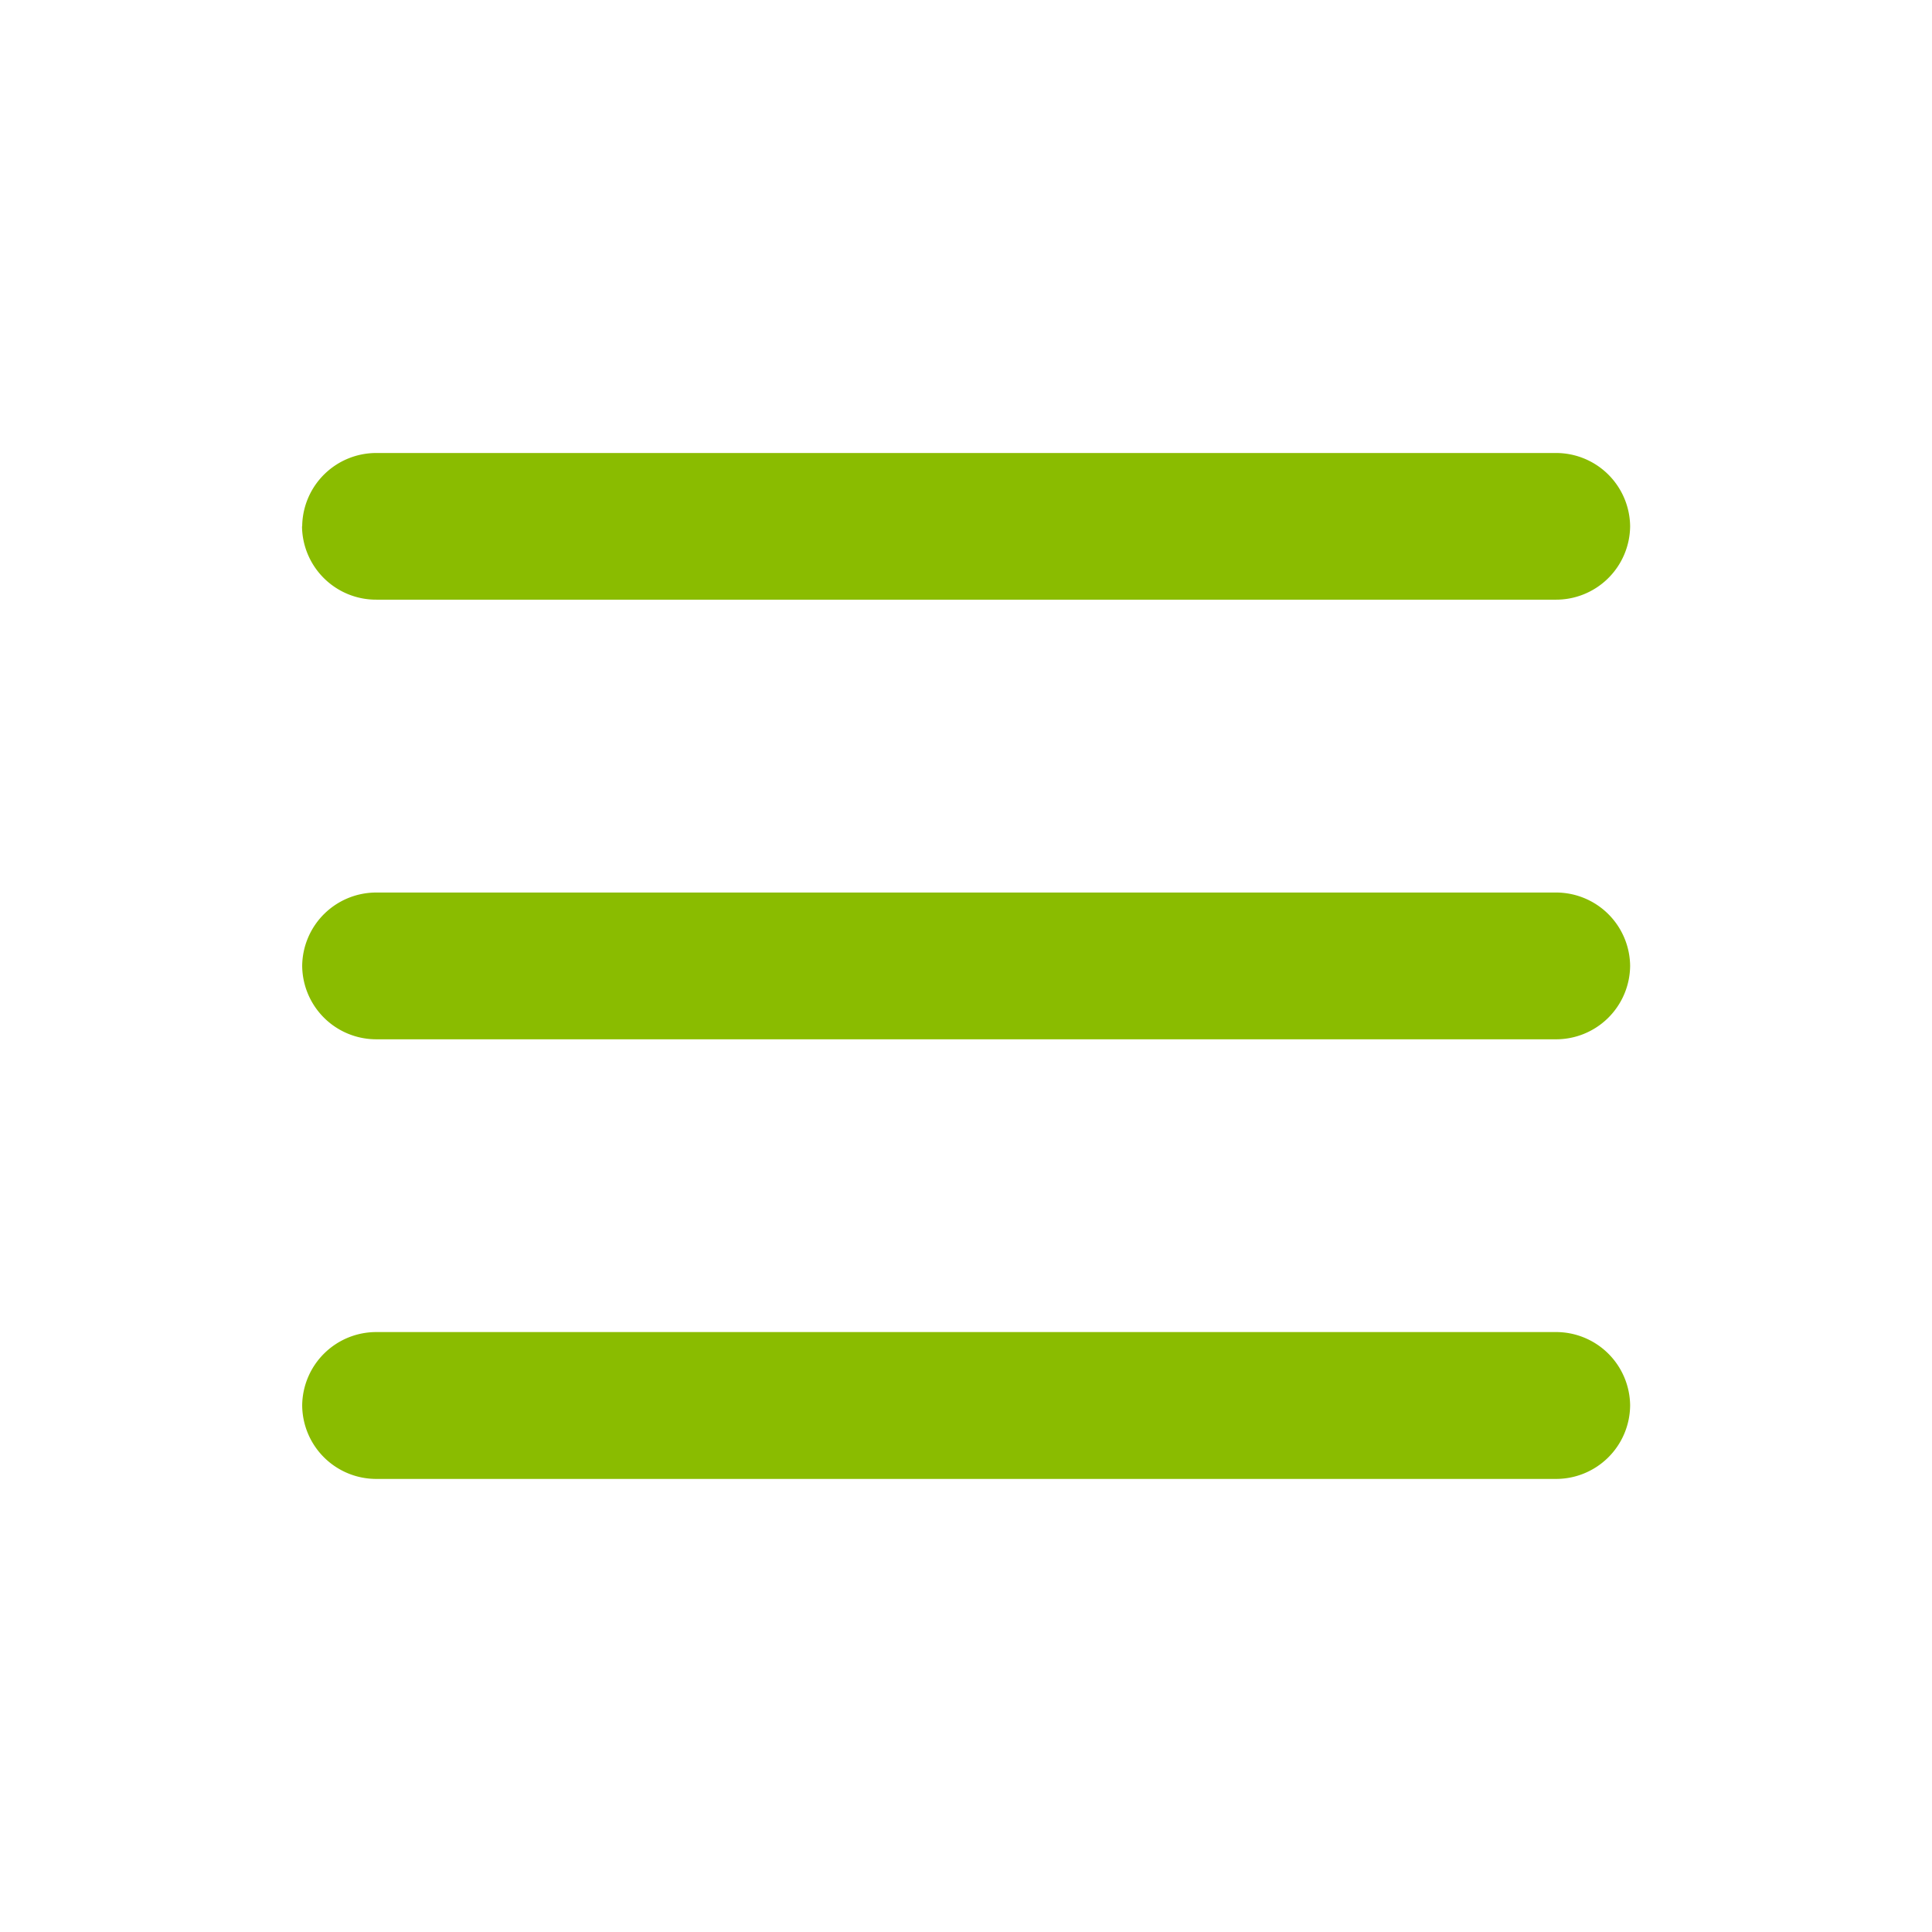
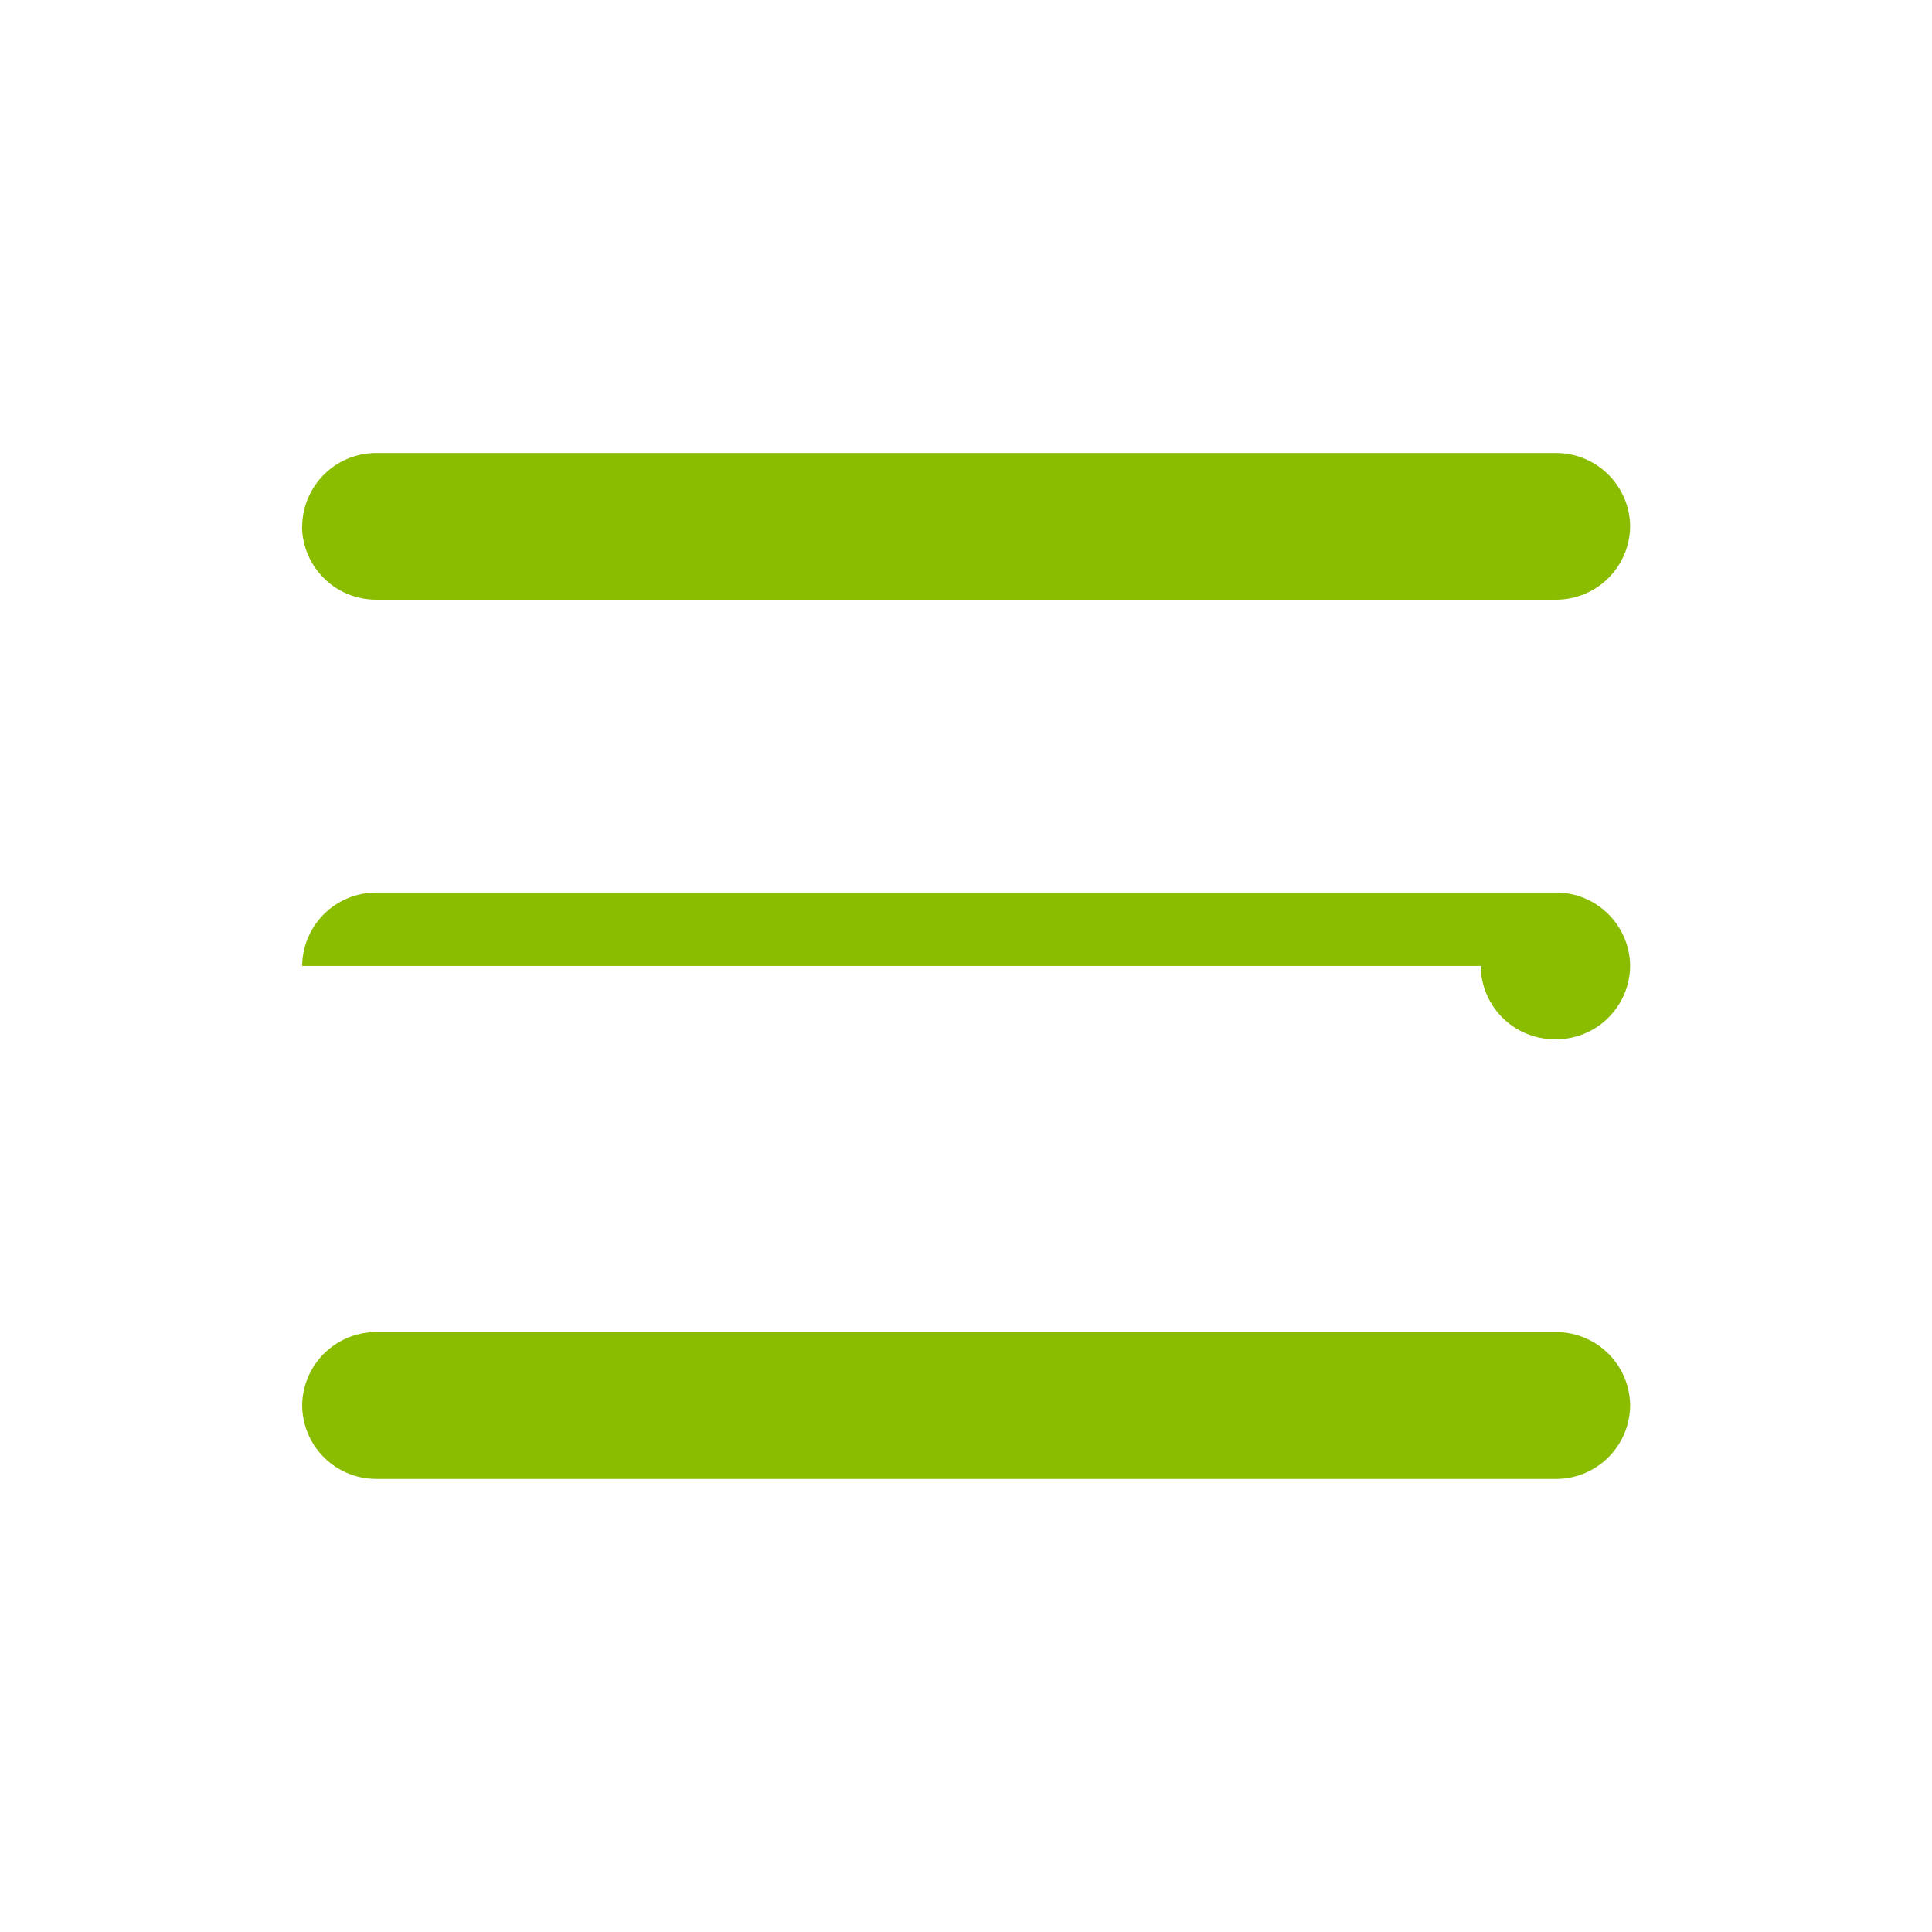
<svg xmlns="http://www.w3.org/2000/svg" width="80" height="80">
-   <path data-name="長方形 2" d="M12.513 58.197a3.067 3.067 0 0 1 3.094-3.039H64.4a3.067 3.067 0 0 1 3.1 3.039 3.067 3.067 0 0 1-3.1 3.042H15.6a3.067 3.067 0 0 1-3.087-3.042zm0-18.2a3.067 3.067 0 0 1 3.094-3.039H64.4a3.067 3.067 0 0 1 3.1 3.039 3.067 3.067 0 0 1-3.1 3.038H15.6a3.067 3.067 0 0 1-3.087-3.038zm0-18.2a3.067 3.067 0 0 1 3.094-3.039H64.4a3.067 3.067 0 0 1 3.1 3.033 3.067 3.067 0 0 1-3.1 3.04H15.6a3.067 3.067 0 0 1-3.094-3.039z" fill="#8abc00" fill-rule="evenodd" />
+   <path data-name="長方形 2" d="M12.513 58.197a3.067 3.067 0 0 1 3.094-3.039H64.4a3.067 3.067 0 0 1 3.1 3.039 3.067 3.067 0 0 1-3.1 3.042H15.6a3.067 3.067 0 0 1-3.087-3.042zm0-18.2a3.067 3.067 0 0 1 3.094-3.039H64.4a3.067 3.067 0 0 1 3.1 3.039 3.067 3.067 0 0 1-3.1 3.038a3.067 3.067 0 0 1-3.087-3.038zm0-18.2a3.067 3.067 0 0 1 3.094-3.039H64.4a3.067 3.067 0 0 1 3.1 3.033 3.067 3.067 0 0 1-3.1 3.04H15.6a3.067 3.067 0 0 1-3.094-3.039z" fill="#8abc00" fill-rule="evenodd" />
</svg>